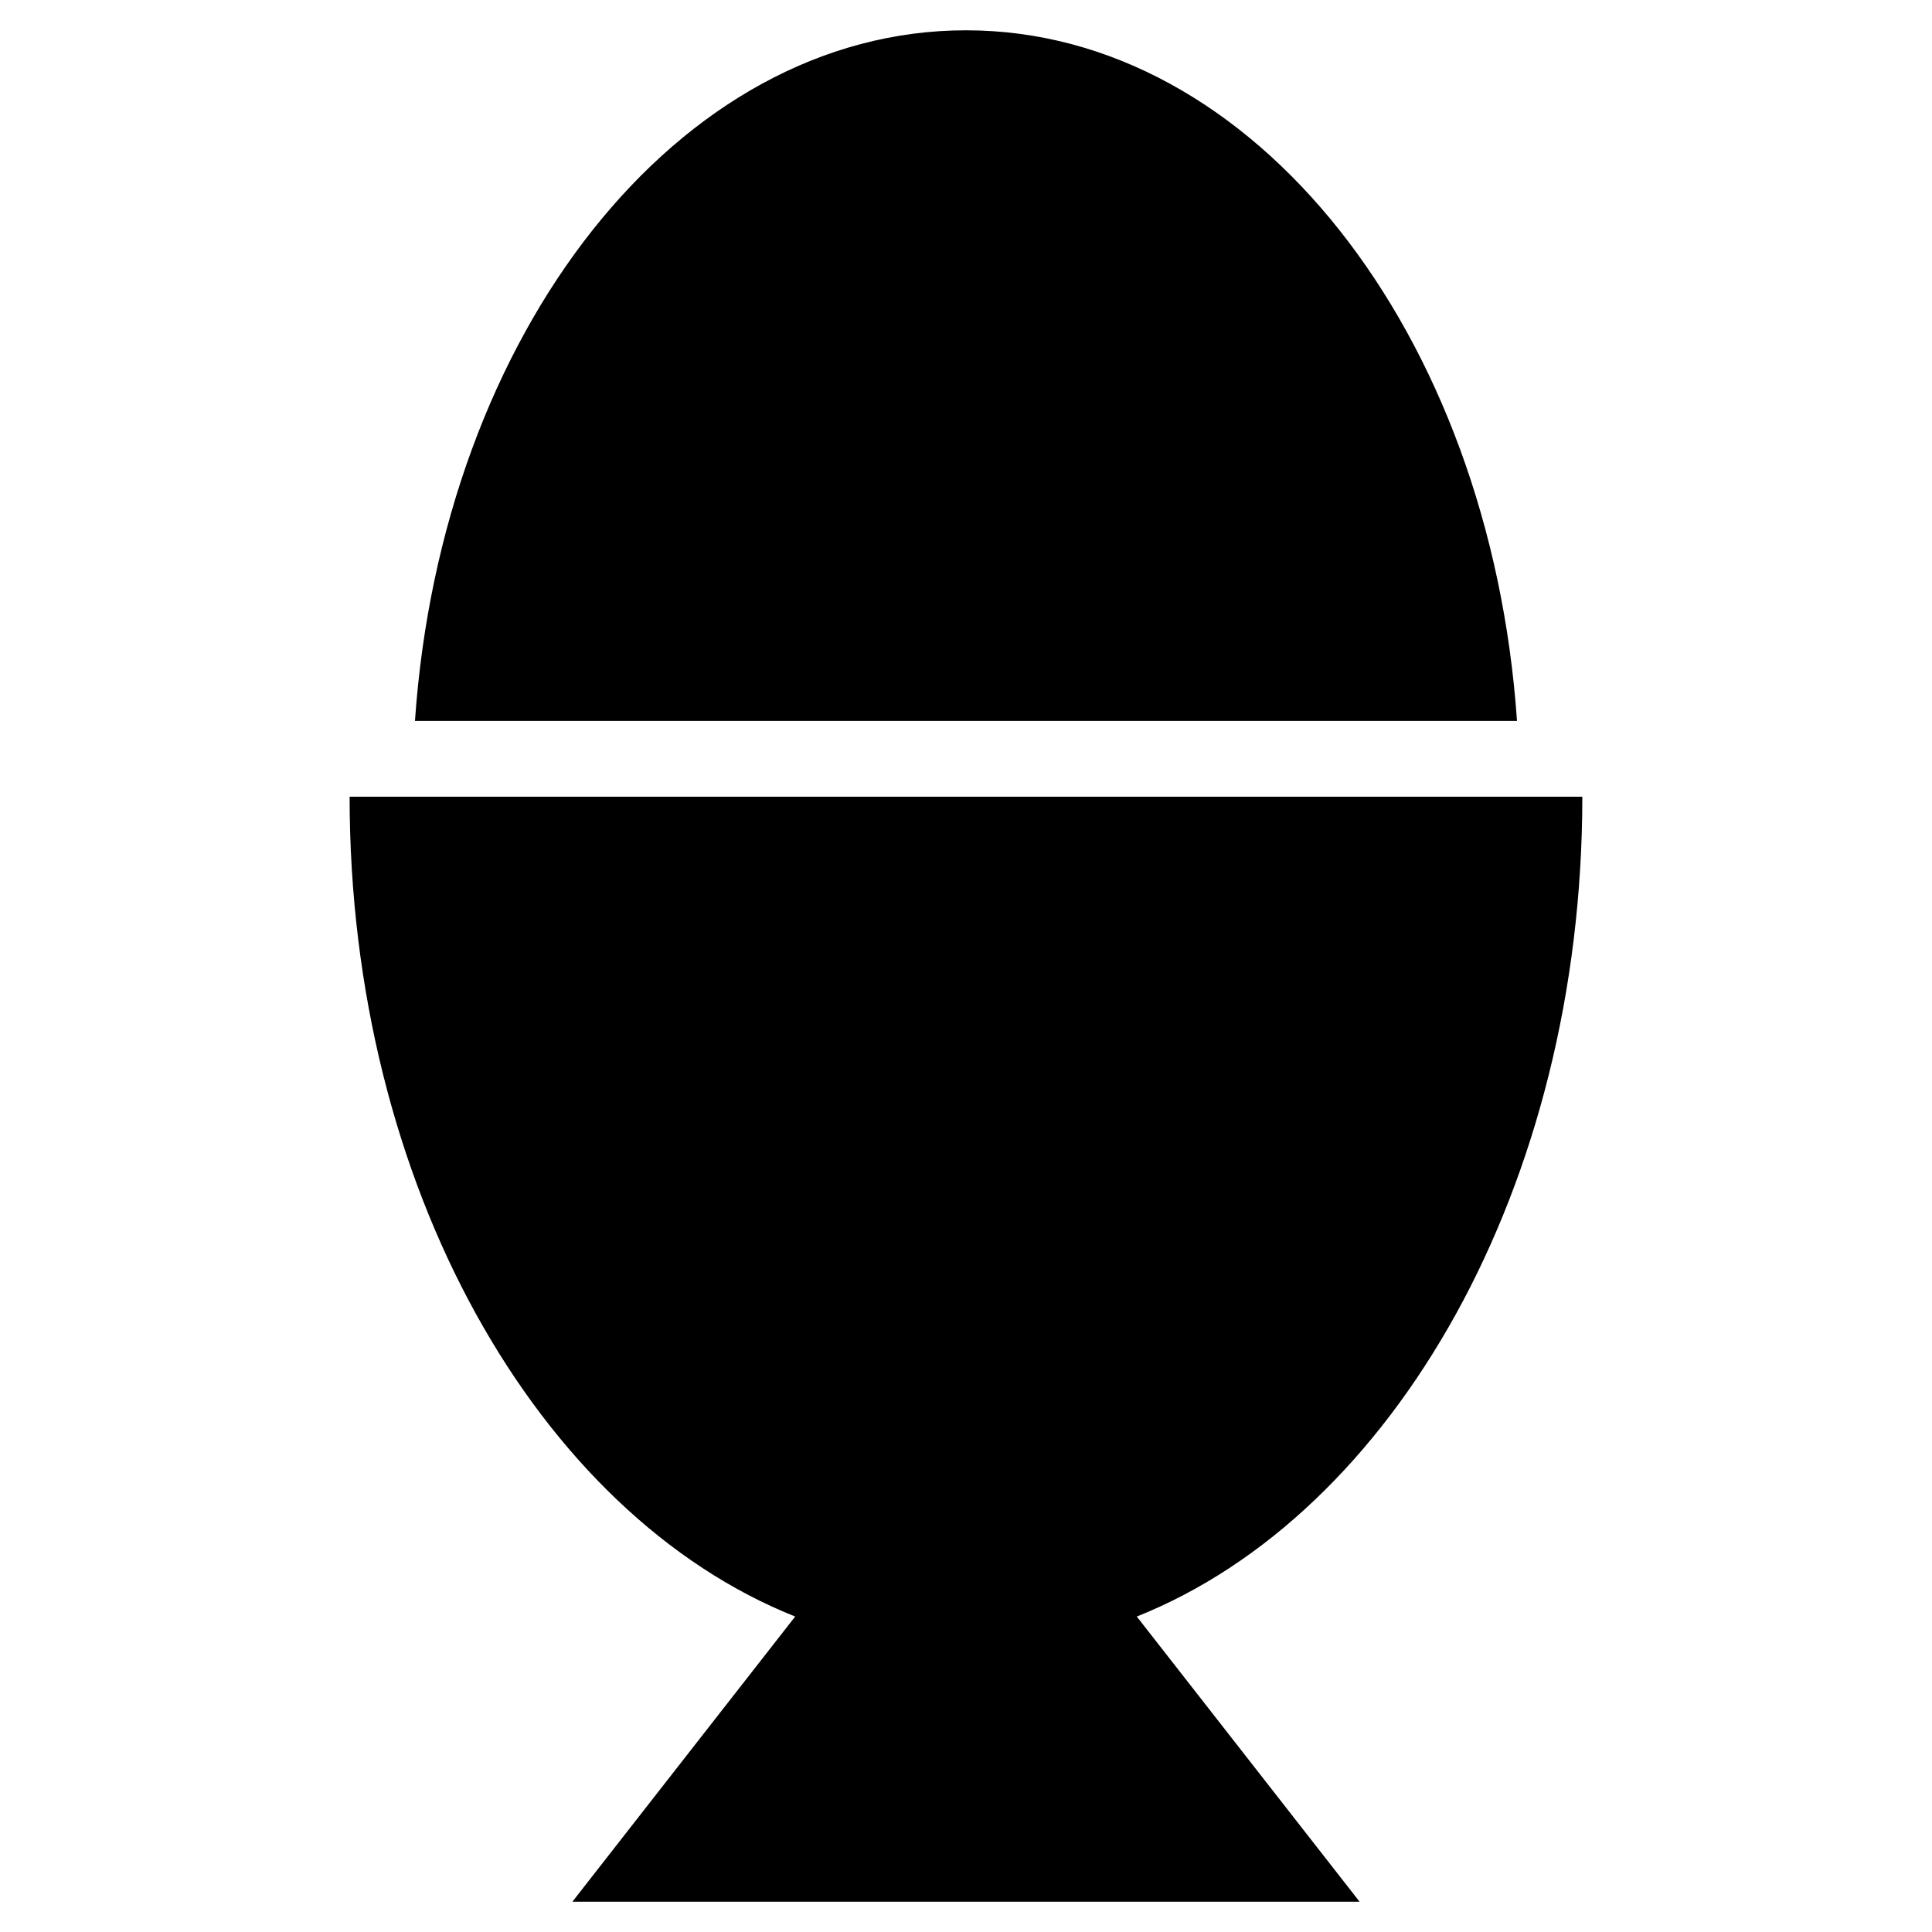
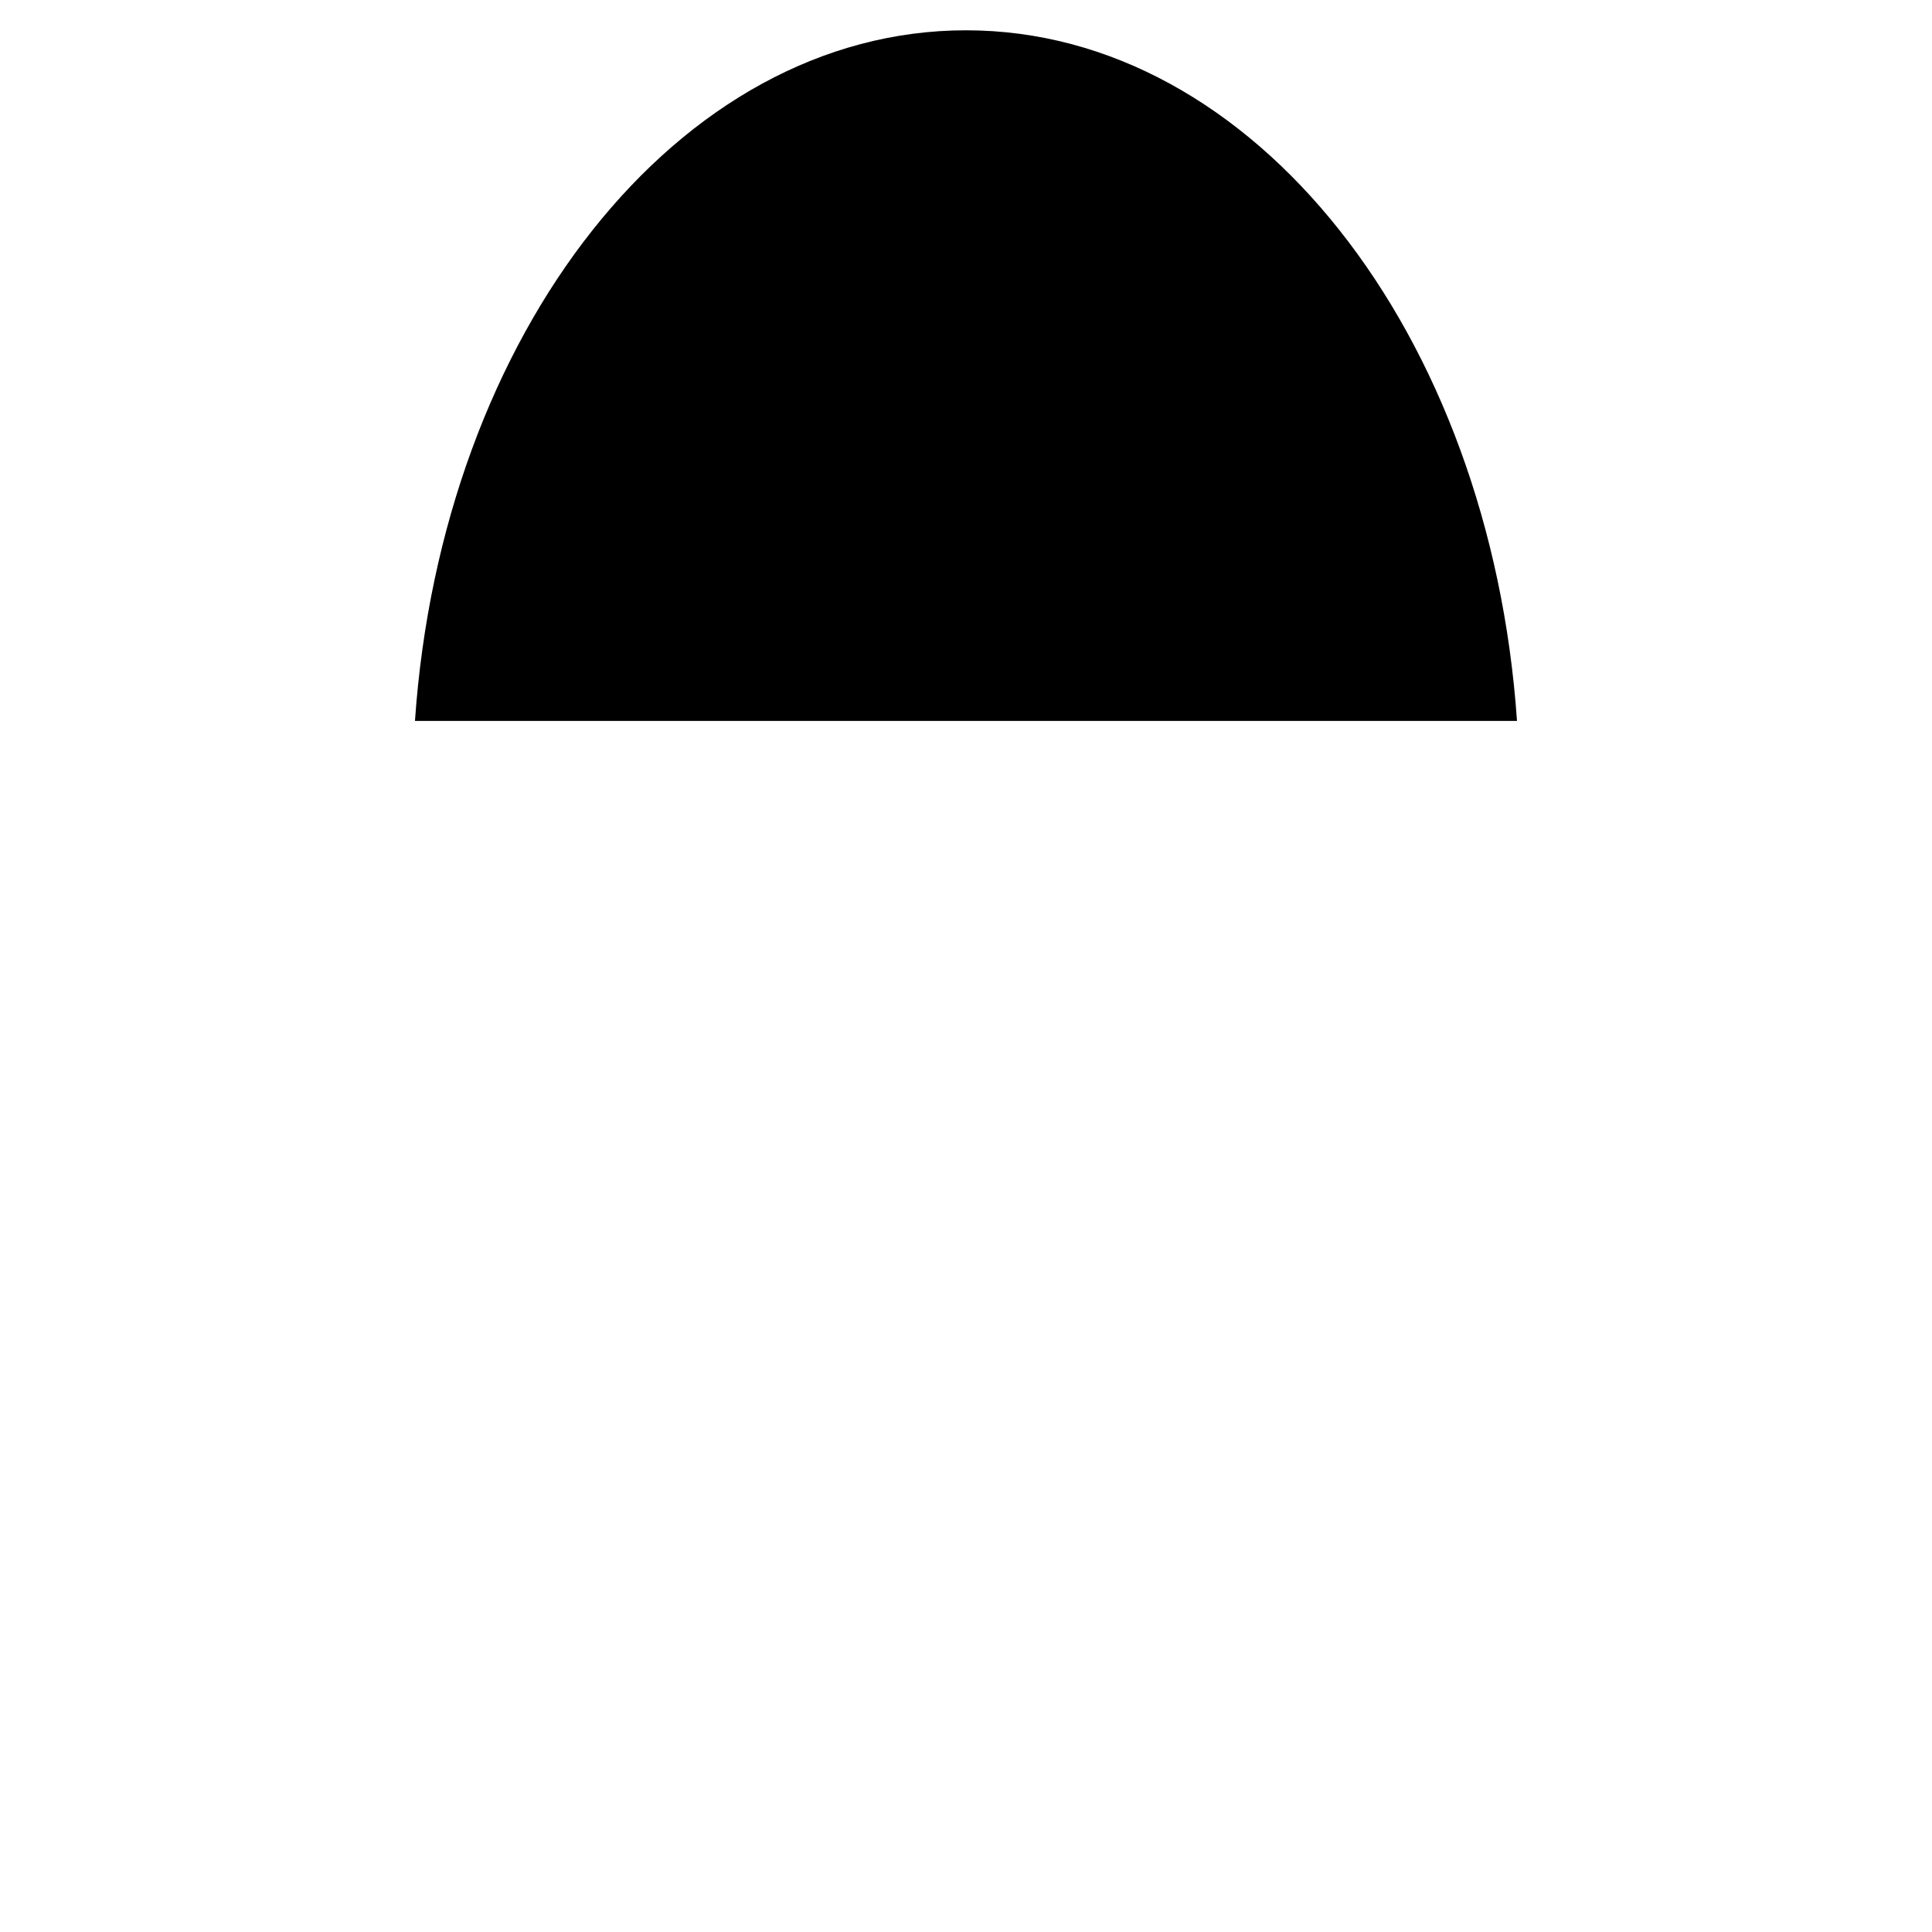
<svg xmlns="http://www.w3.org/2000/svg" fill="#000000" width="800px" height="800px" version="1.1" viewBox="144 144 512 512">
  <g>
-     <path d="m563.34 355.13h-326.69c0 103.12 49.988 190.11 118.08 217.27l-59.039 75.57h208.61l-59.039-75.57c68.086-27.16 118.07-114.15 118.07-217.27z" />
-     <path d="m546.02 335.05c-7.082-102.73-69.668-183.02-146.02-183.02-76.359 0-138.94 80.293-146.03 183.02z" />
+     <path d="m546.02 335.05c-7.082-102.73-69.668-183.02-146.02-183.02-76.359 0-138.94 80.293-146.03 183.02" />
  </g>
</svg>